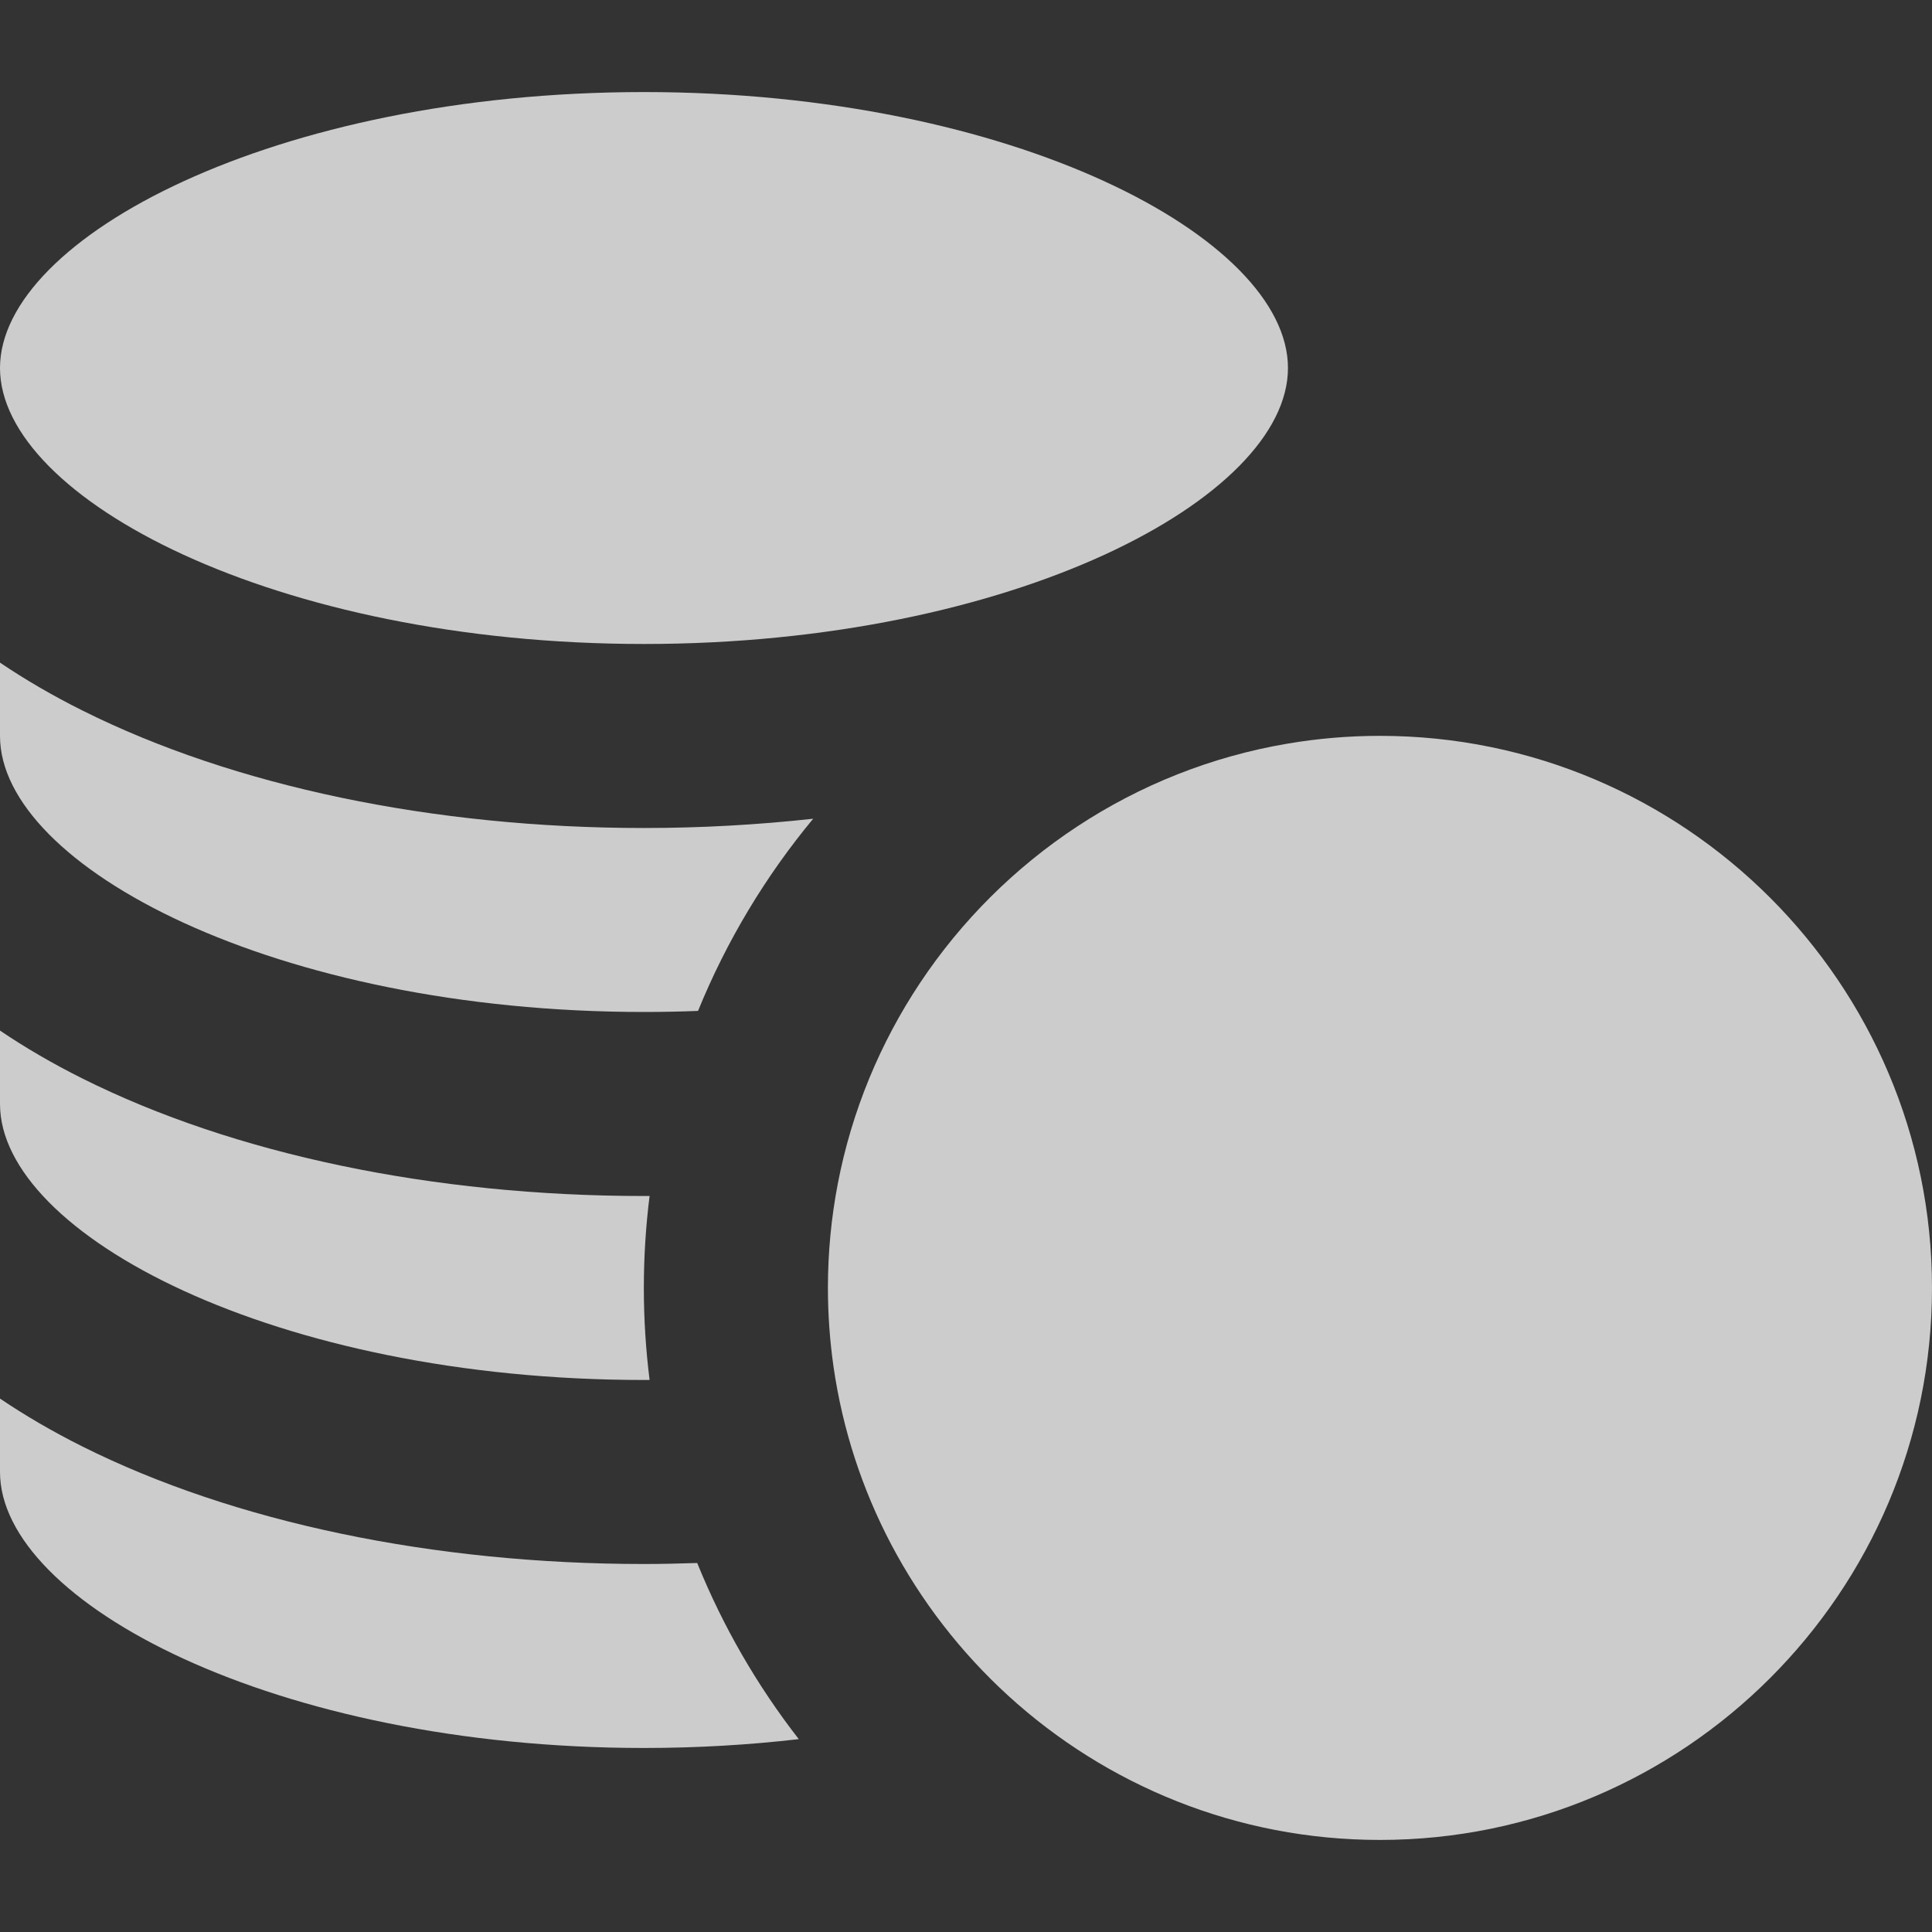
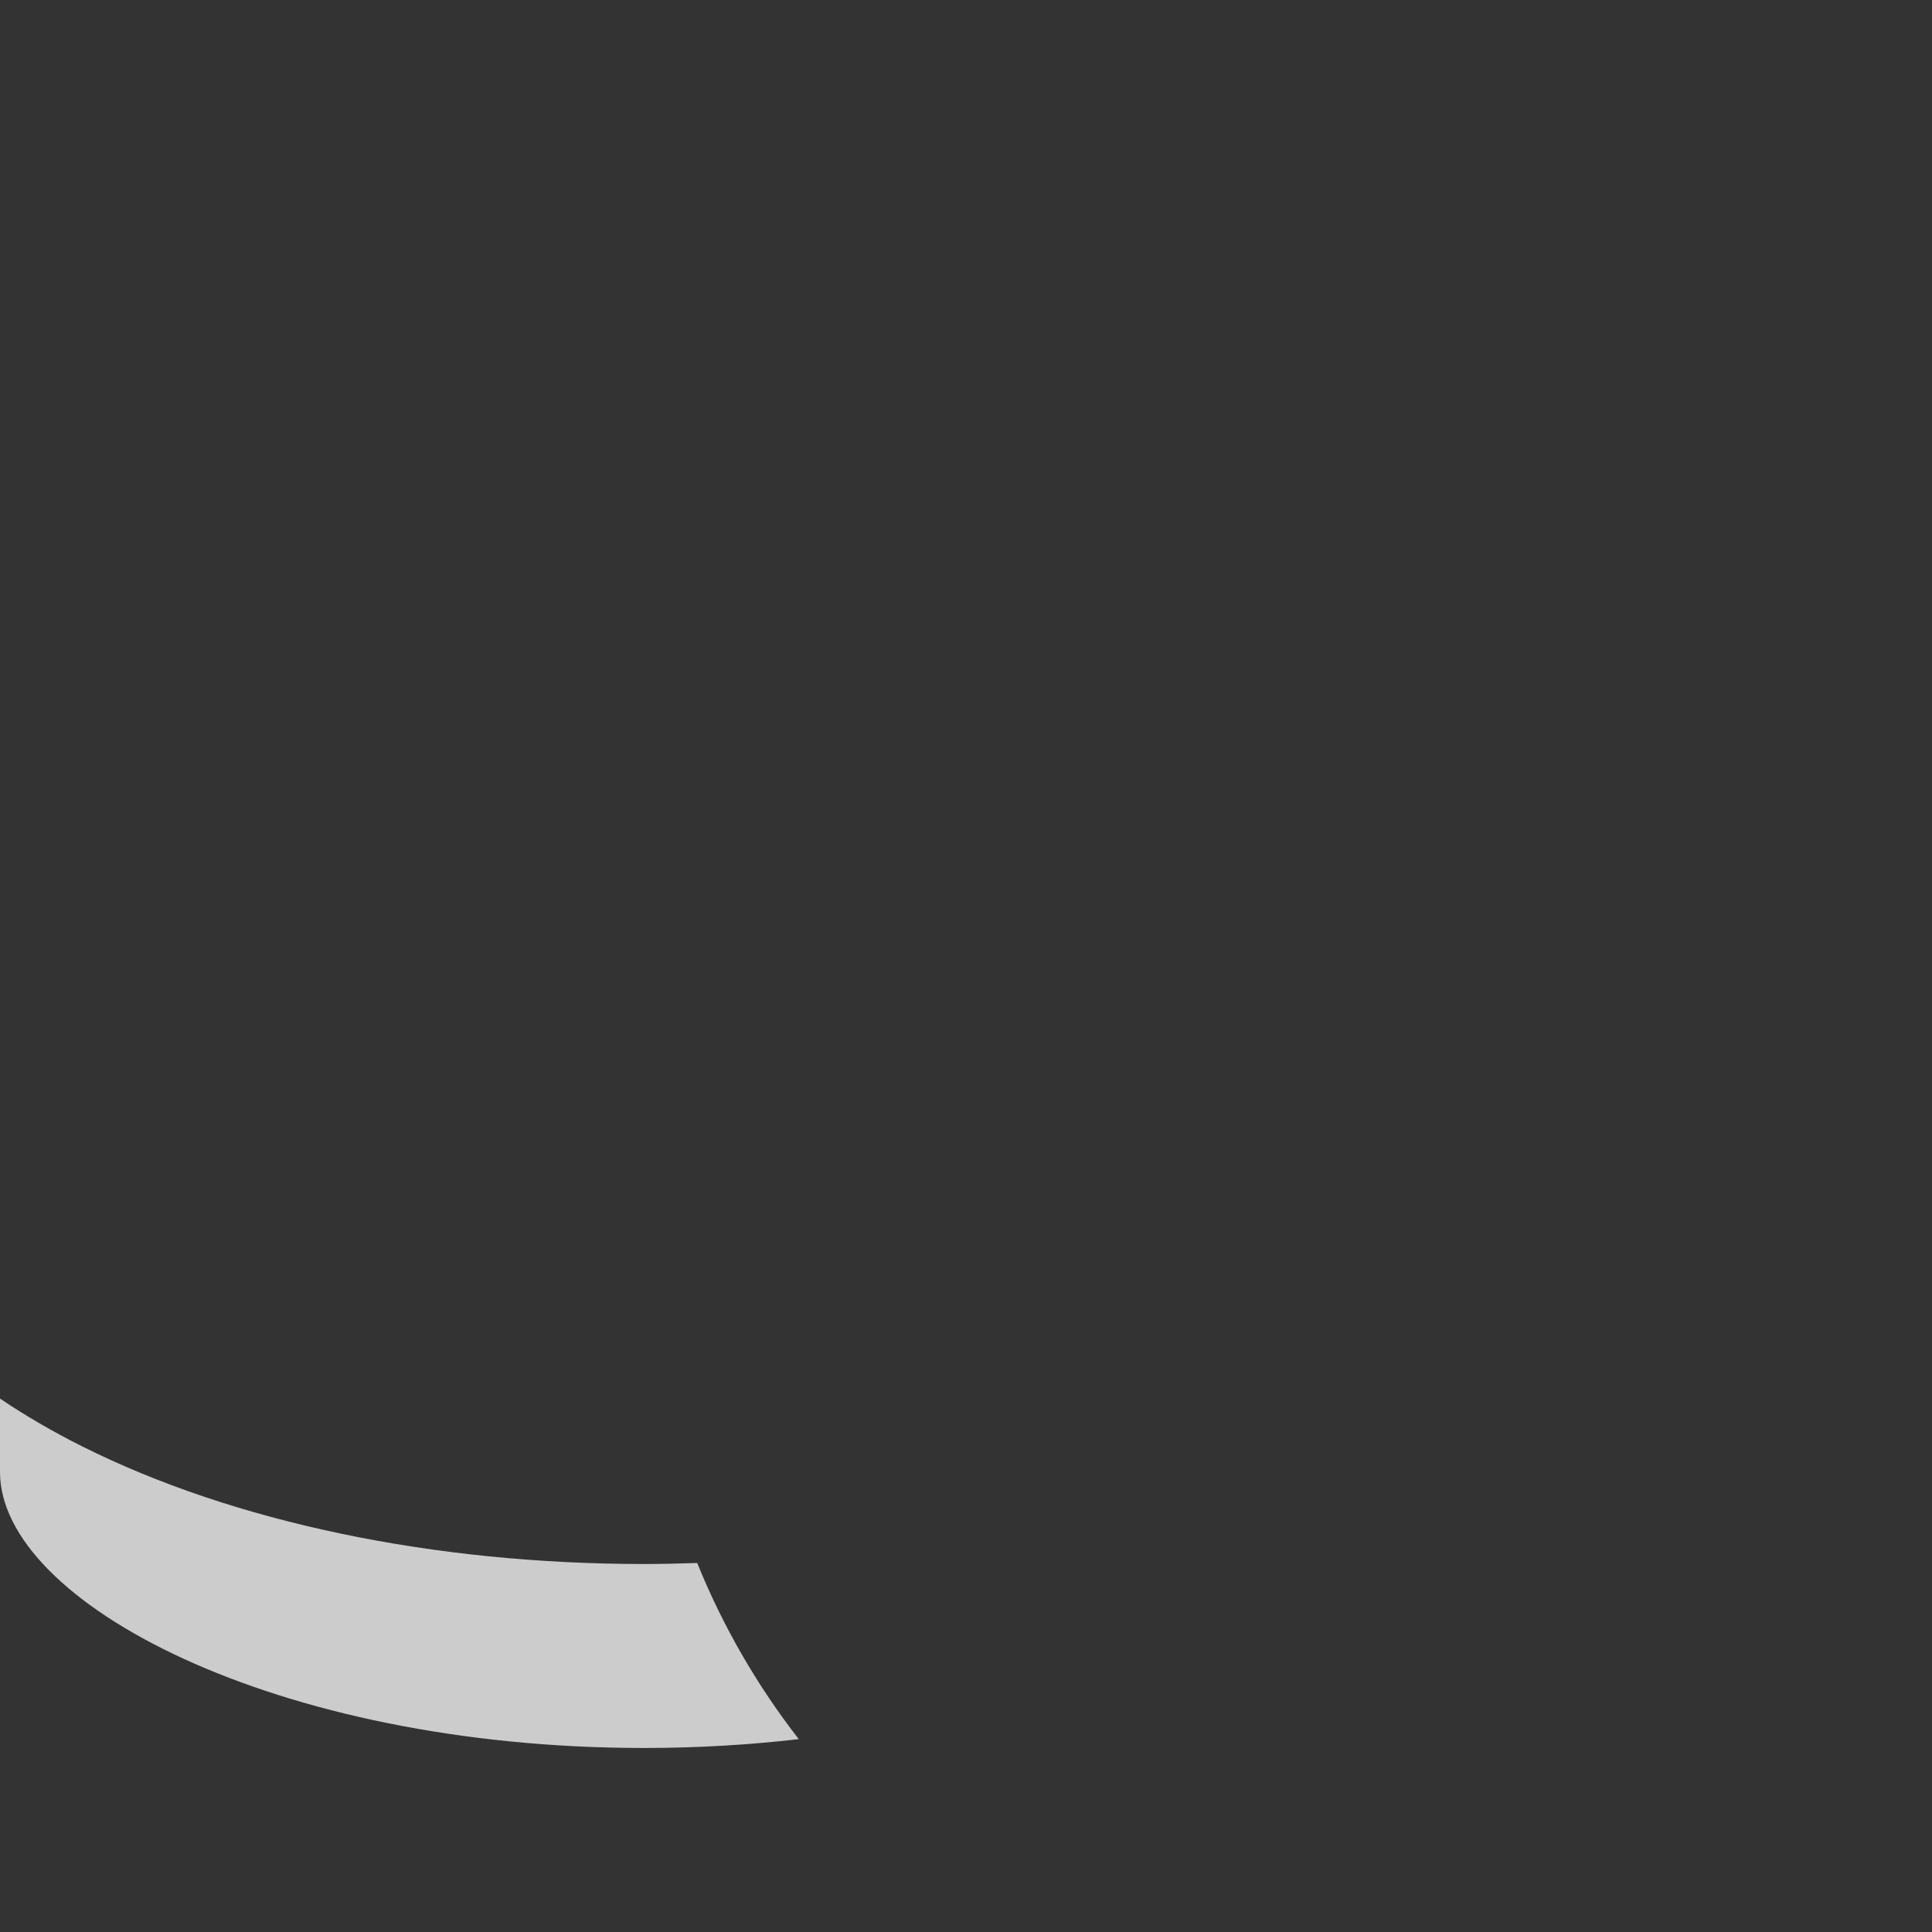
<svg xmlns="http://www.w3.org/2000/svg" width="40" height="40" viewBox="0 0 40 40" fill="none">
  <rect x="0" y="0" width="40" height="40" fill="#333333" stroke="none" />
  <g clip-path="url(#clip0_738_66624)">
-     <path d="M13.333 13.333C20.964 13.333 26.666 10.317 26.666 7.619C26.666 4.922 20.964 1.906 13.333 1.906C5.702 1.906 0 4.922 0 7.619C0 10.317 5.702 13.333 13.333 13.333Z" fill="white" fill-opacity="0.75" />
    <path d="M13.332 36.19C14.446 36.19 15.518 36.125 16.538 36.007C15.678 34.902 14.968 33.676 14.435 32.36C14.069 32.372 13.702 32.381 13.332 32.381C8.972 32.381 4.843 31.517 1.706 29.948C1.088 29.639 0.52 29.307 0 28.956V30.476C0 33.173 5.702 36.19 13.332 36.19Z" fill="white" fill-opacity="0.75" />
-     <path d="M13.333 28.571C13.372 28.571 13.41 28.57 13.449 28.57C13.371 27.946 13.33 27.31 13.33 26.665C13.33 26.02 13.371 25.384 13.449 24.761C13.41 24.761 13.372 24.762 13.333 24.762C8.972 24.762 4.843 23.898 1.706 22.329C1.088 22.02 0.52 21.689 0 21.337V22.857C0 25.554 5.702 28.571 13.333 28.571Z" fill="white" fill-opacity="0.75" />
-     <path d="M13.333 20.952C13.711 20.952 14.084 20.944 14.452 20.93C15.043 19.479 15.851 18.139 16.836 16.951C15.696 17.076 14.523 17.143 13.333 17.143C8.972 17.143 4.843 16.279 1.706 14.71C1.088 14.402 0.52 14.07 0 13.719V15.238C0 17.935 5.702 20.952 13.333 20.952Z" fill="white" fill-opacity="0.75" />
-     <path d="M19.048 20.351C18.224 21.59 17.635 22.998 17.345 24.511C17.211 25.209 17.141 25.929 17.141 26.665C17.141 27.218 17.181 27.762 17.257 28.295C17.445 29.603 17.855 30.84 18.447 31.967C19.069 33.149 19.892 34.21 20.87 35.104C22.903 36.961 25.607 38.094 28.57 38.094C34.873 38.094 40 32.967 40 26.665C40 20.362 34.873 15.235 28.57 15.235C27.919 15.235 27.28 15.29 26.658 15.396C23.49 15.931 20.761 17.775 19.048 20.351Z" fill="white" fill-opacity="0.75" />
  </g>
  <defs>
    <clipPath id="clip0_738_66624">
      <rect width="40" height="40" fill="white" />
    </clipPath>
  </defs>
</svg>